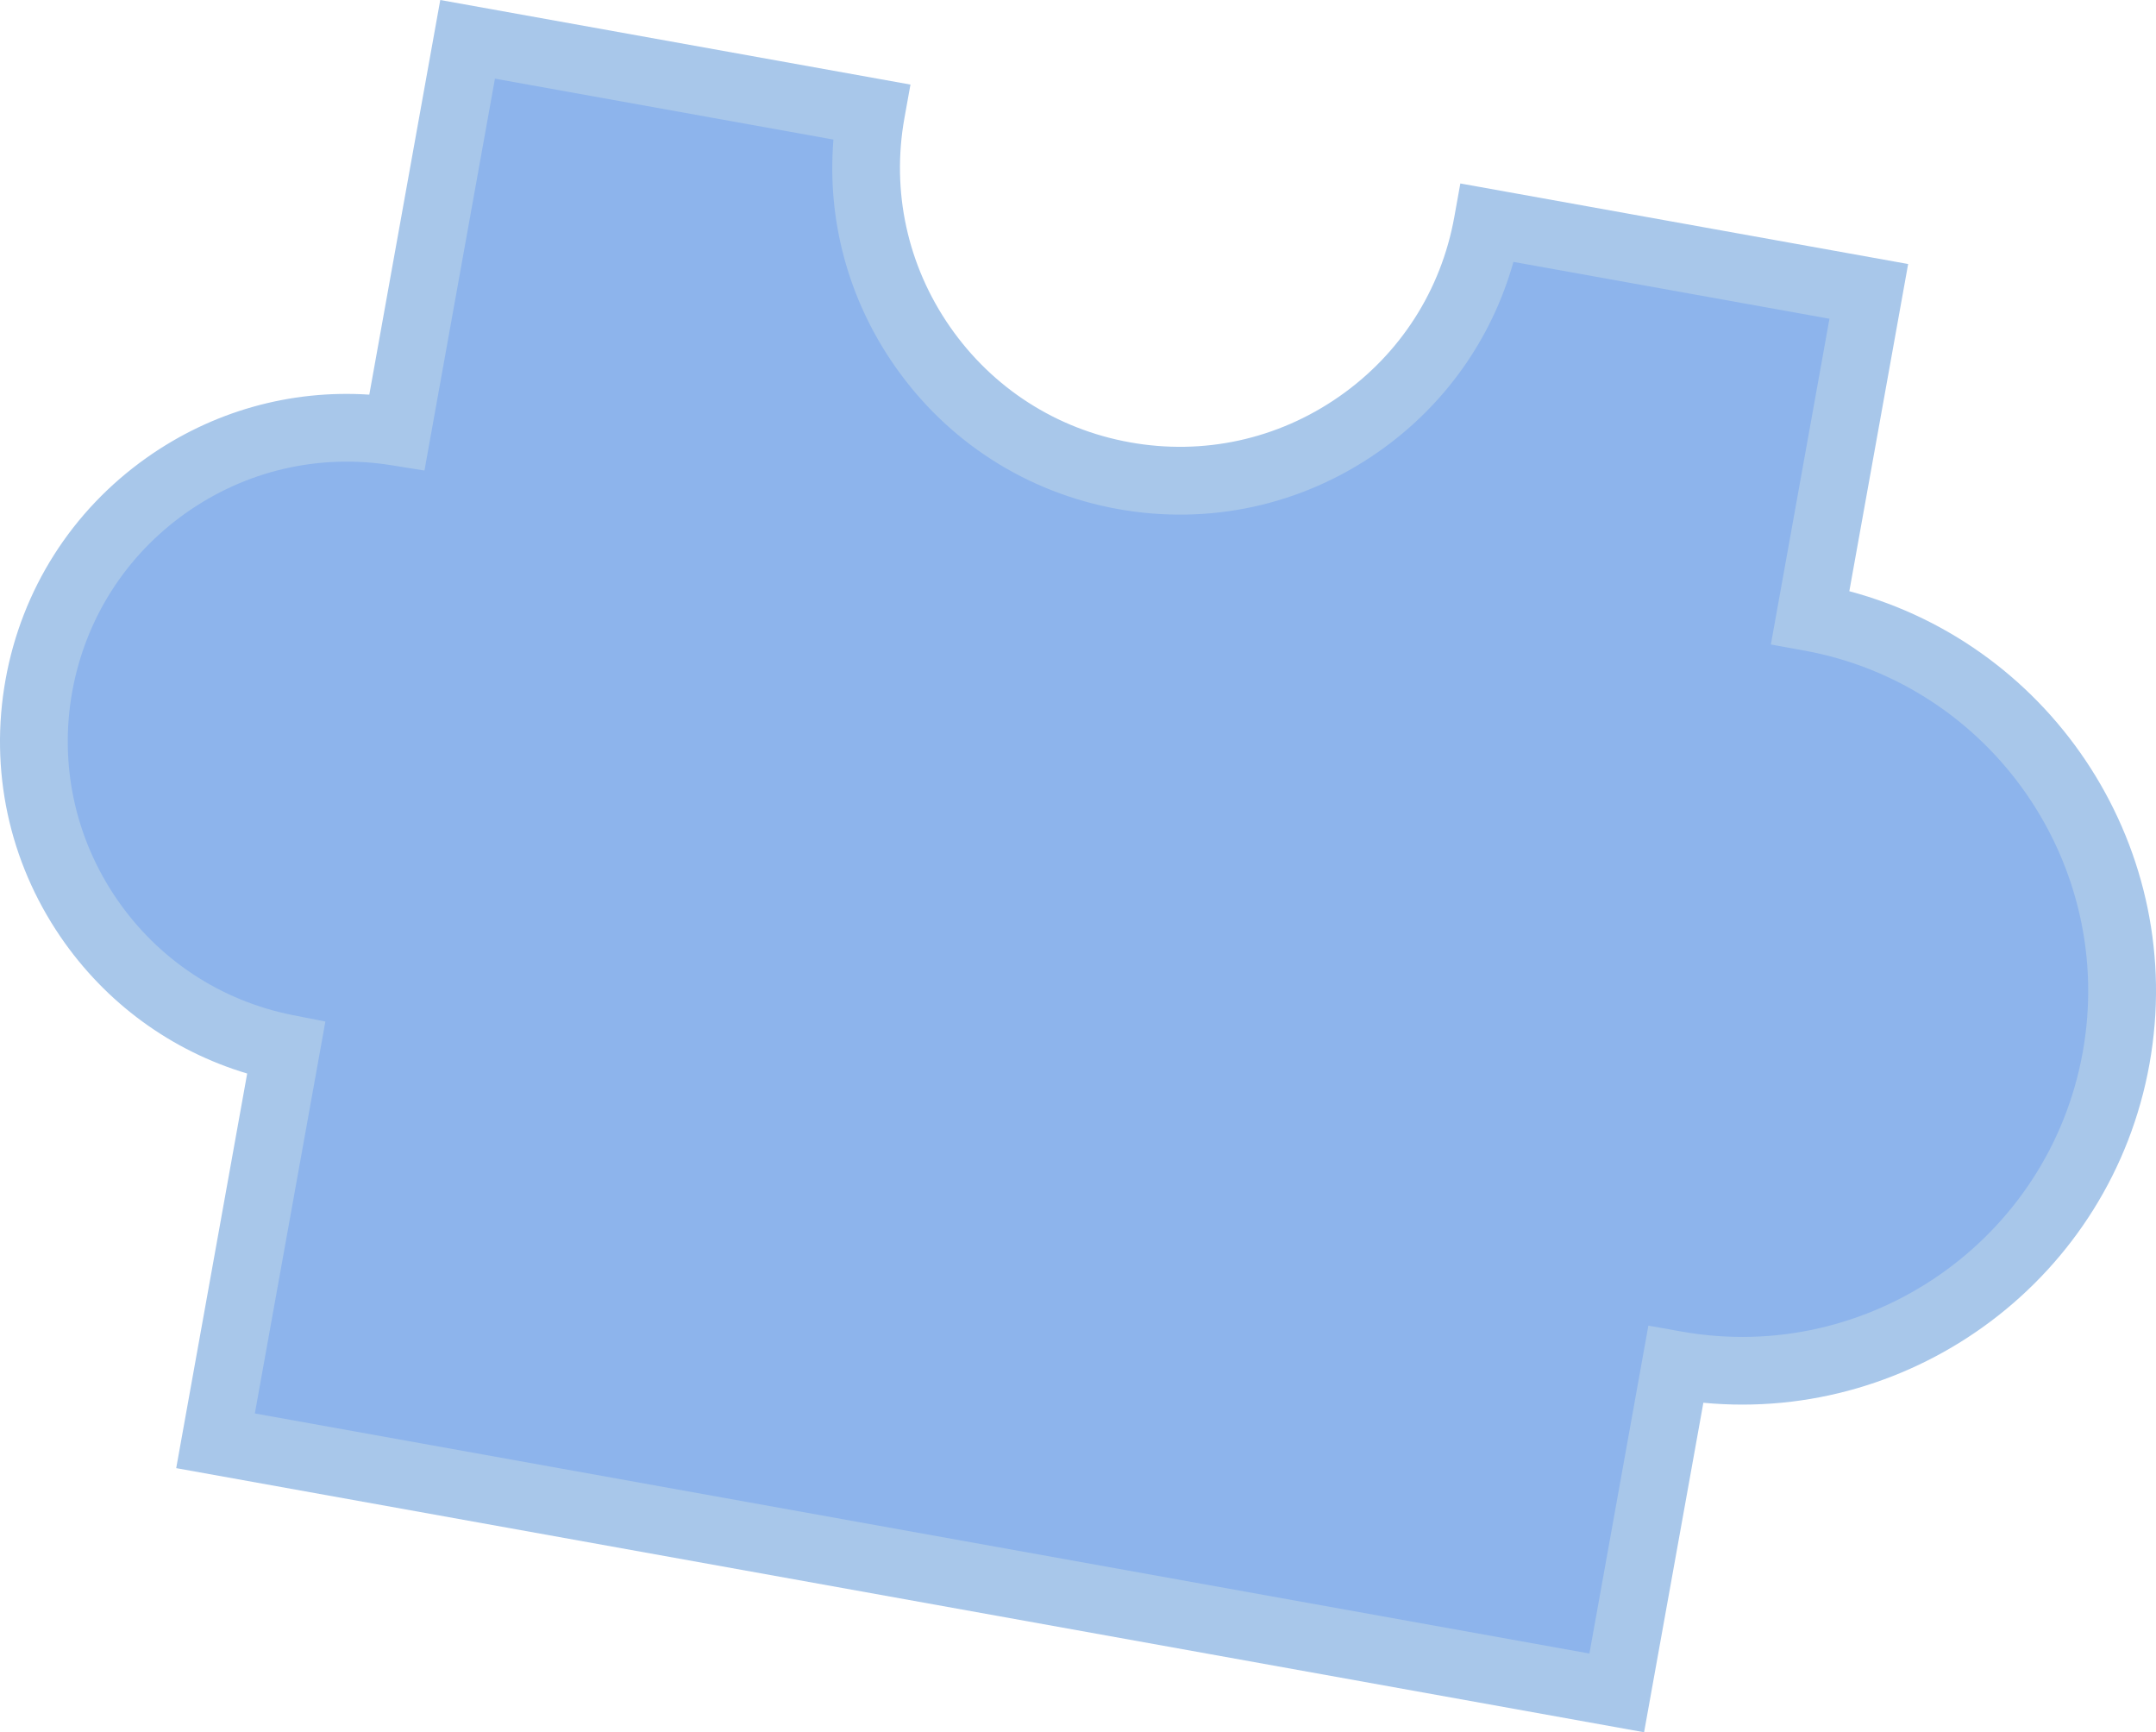
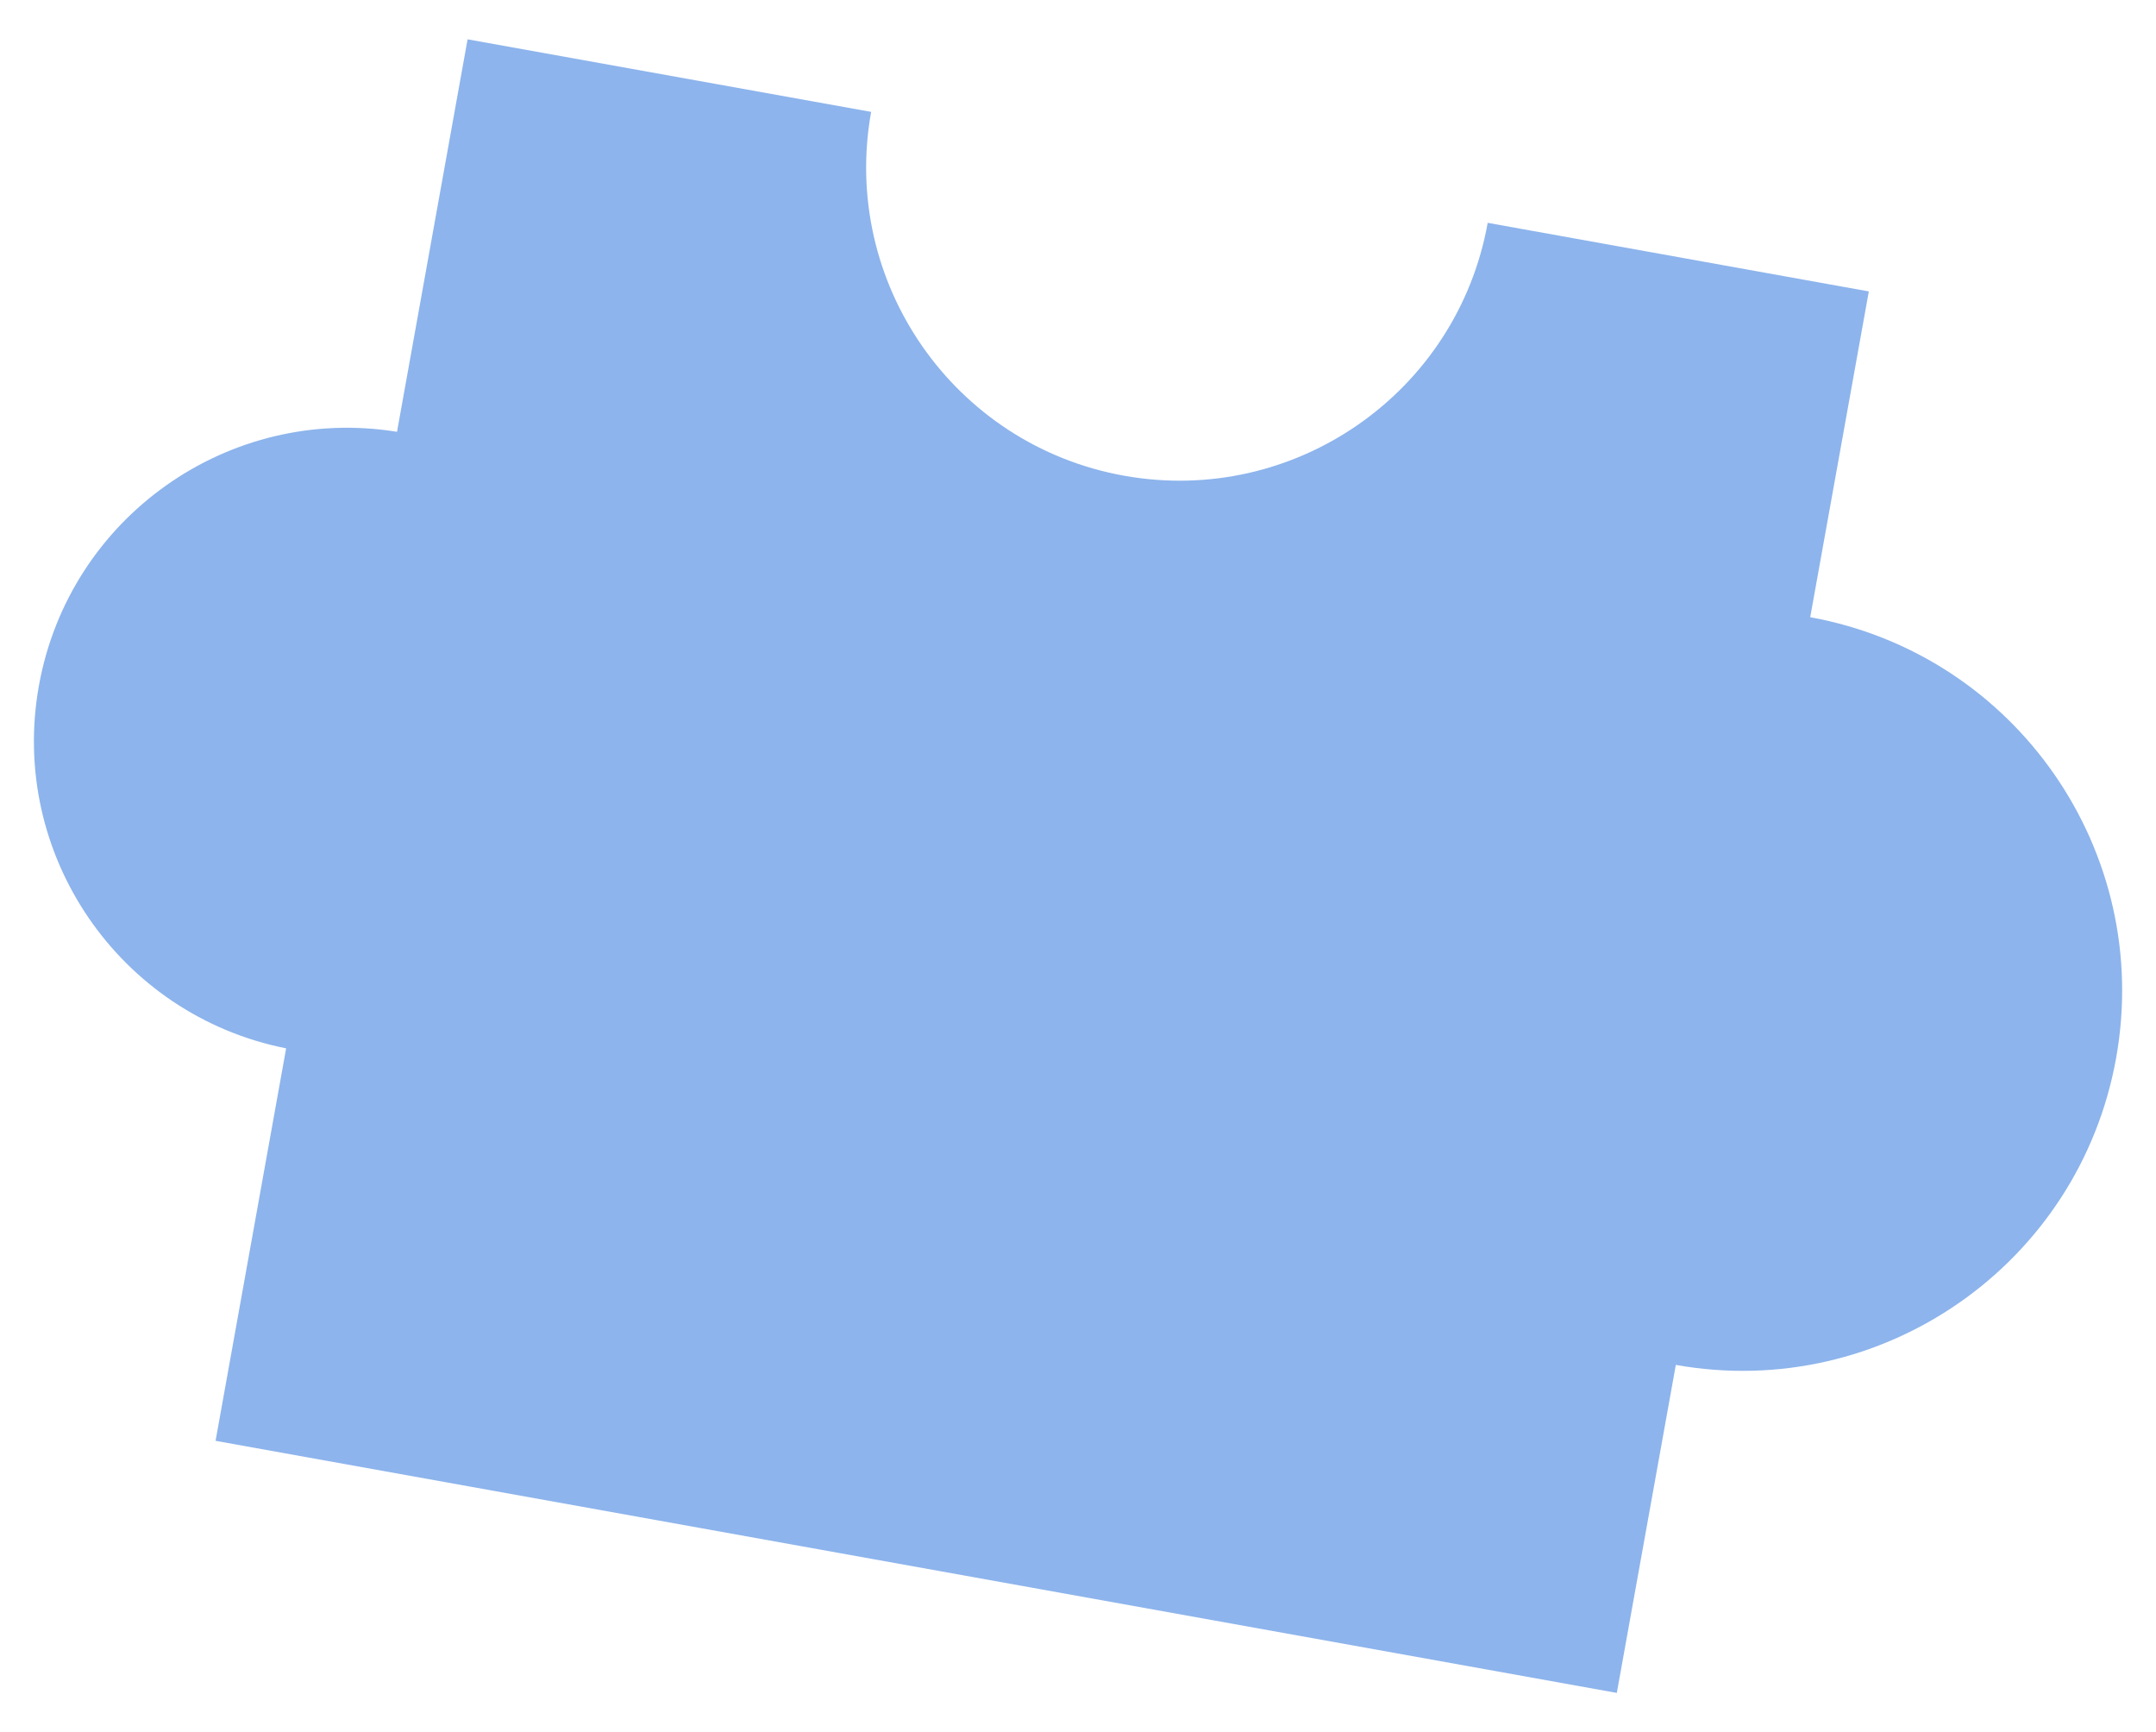
<svg xmlns="http://www.w3.org/2000/svg" x="0px" y="0px" viewBox="0 0 477.56 383.63" style="vertical-align: middle; max-width: 100%; width: 100%;" width="100%">
  <g>
    <path d="M468.72,234.35c8.22-45.68-22.11-89.37-67.75-97.66l12.98-72.15l-84.42-15.19   c-6.78,37.71-42.85,62.78-80.57,56c-37.71-6.78-62.78-42.85-56-80.57L103.57,8.71L87.94,95.63c-37.26-6.02-72.61,18.91-79.32,56.21   c-6.71,37.3,17.74,72.98,54.76,80.33l-15.63,86.92l310.38,55.83l13.07-72.64C416.86,310.41,460.51,280.03,468.72,234.35z" fill="rgb(141,180,236)">
    </path>
-     <path d="M364.17,383.63L39.03,325.14l15.72-87.39c-16.82-5.03-31.32-15.6-41.35-30.28   C1.96,190.71-2.36,170.48,1.23,150.51c3.59-19.97,14.69-37.42,31.25-49.14C47,91.1,64.27,86.25,81.8,87.4L97.52,0l104.15,18.73   l-1.33,7.38c-2.93,16.27,0.66,32.7,10.09,46.27s23.59,22.66,39.86,25.58c16.27,2.93,32.7-0.66,46.27-10.09   c13.57-9.43,22.66-23.59,25.58-39.86l1.33-7.38l99.19,17.84l-13.03,72.46c45.51,12.15,74.96,57.58,66.48,104.73   c-8.48,47.15-51.92,79.46-98.81,75L364.17,383.63z M56.45,313.03l295.61,53.17l13.06-72.62l7.37,1.31   c41.52,7.39,81.38-20.36,88.84-61.87l0,0c7.47-41.51-20.22-81.41-61.71-88.95l-7.37-1.34l12.98-72.14L335.23,58   c-4.81,17.12-15.31,31.92-30.1,42.2c-16.86,11.72-37.28,16.17-57.49,12.54c-20.21-3.64-37.8-14.92-49.52-31.79   c-10.28-14.79-14.97-32.32-13.51-50.04l-74.98-13.49l-15.61,86.79l-7.27-1.17c-16.08-2.6-32.27,1.16-45.59,10.58   c-13.33,9.43-22.26,23.48-25.16,39.55c-2.89,16.07,0.59,32.35,9.8,45.84c9.2,13.47,23.06,22.63,39.04,25.8l7.23,1.43L56.45,313.03z" fill="rgb(168,199,234)">
-     </path>
  </g>
</svg>